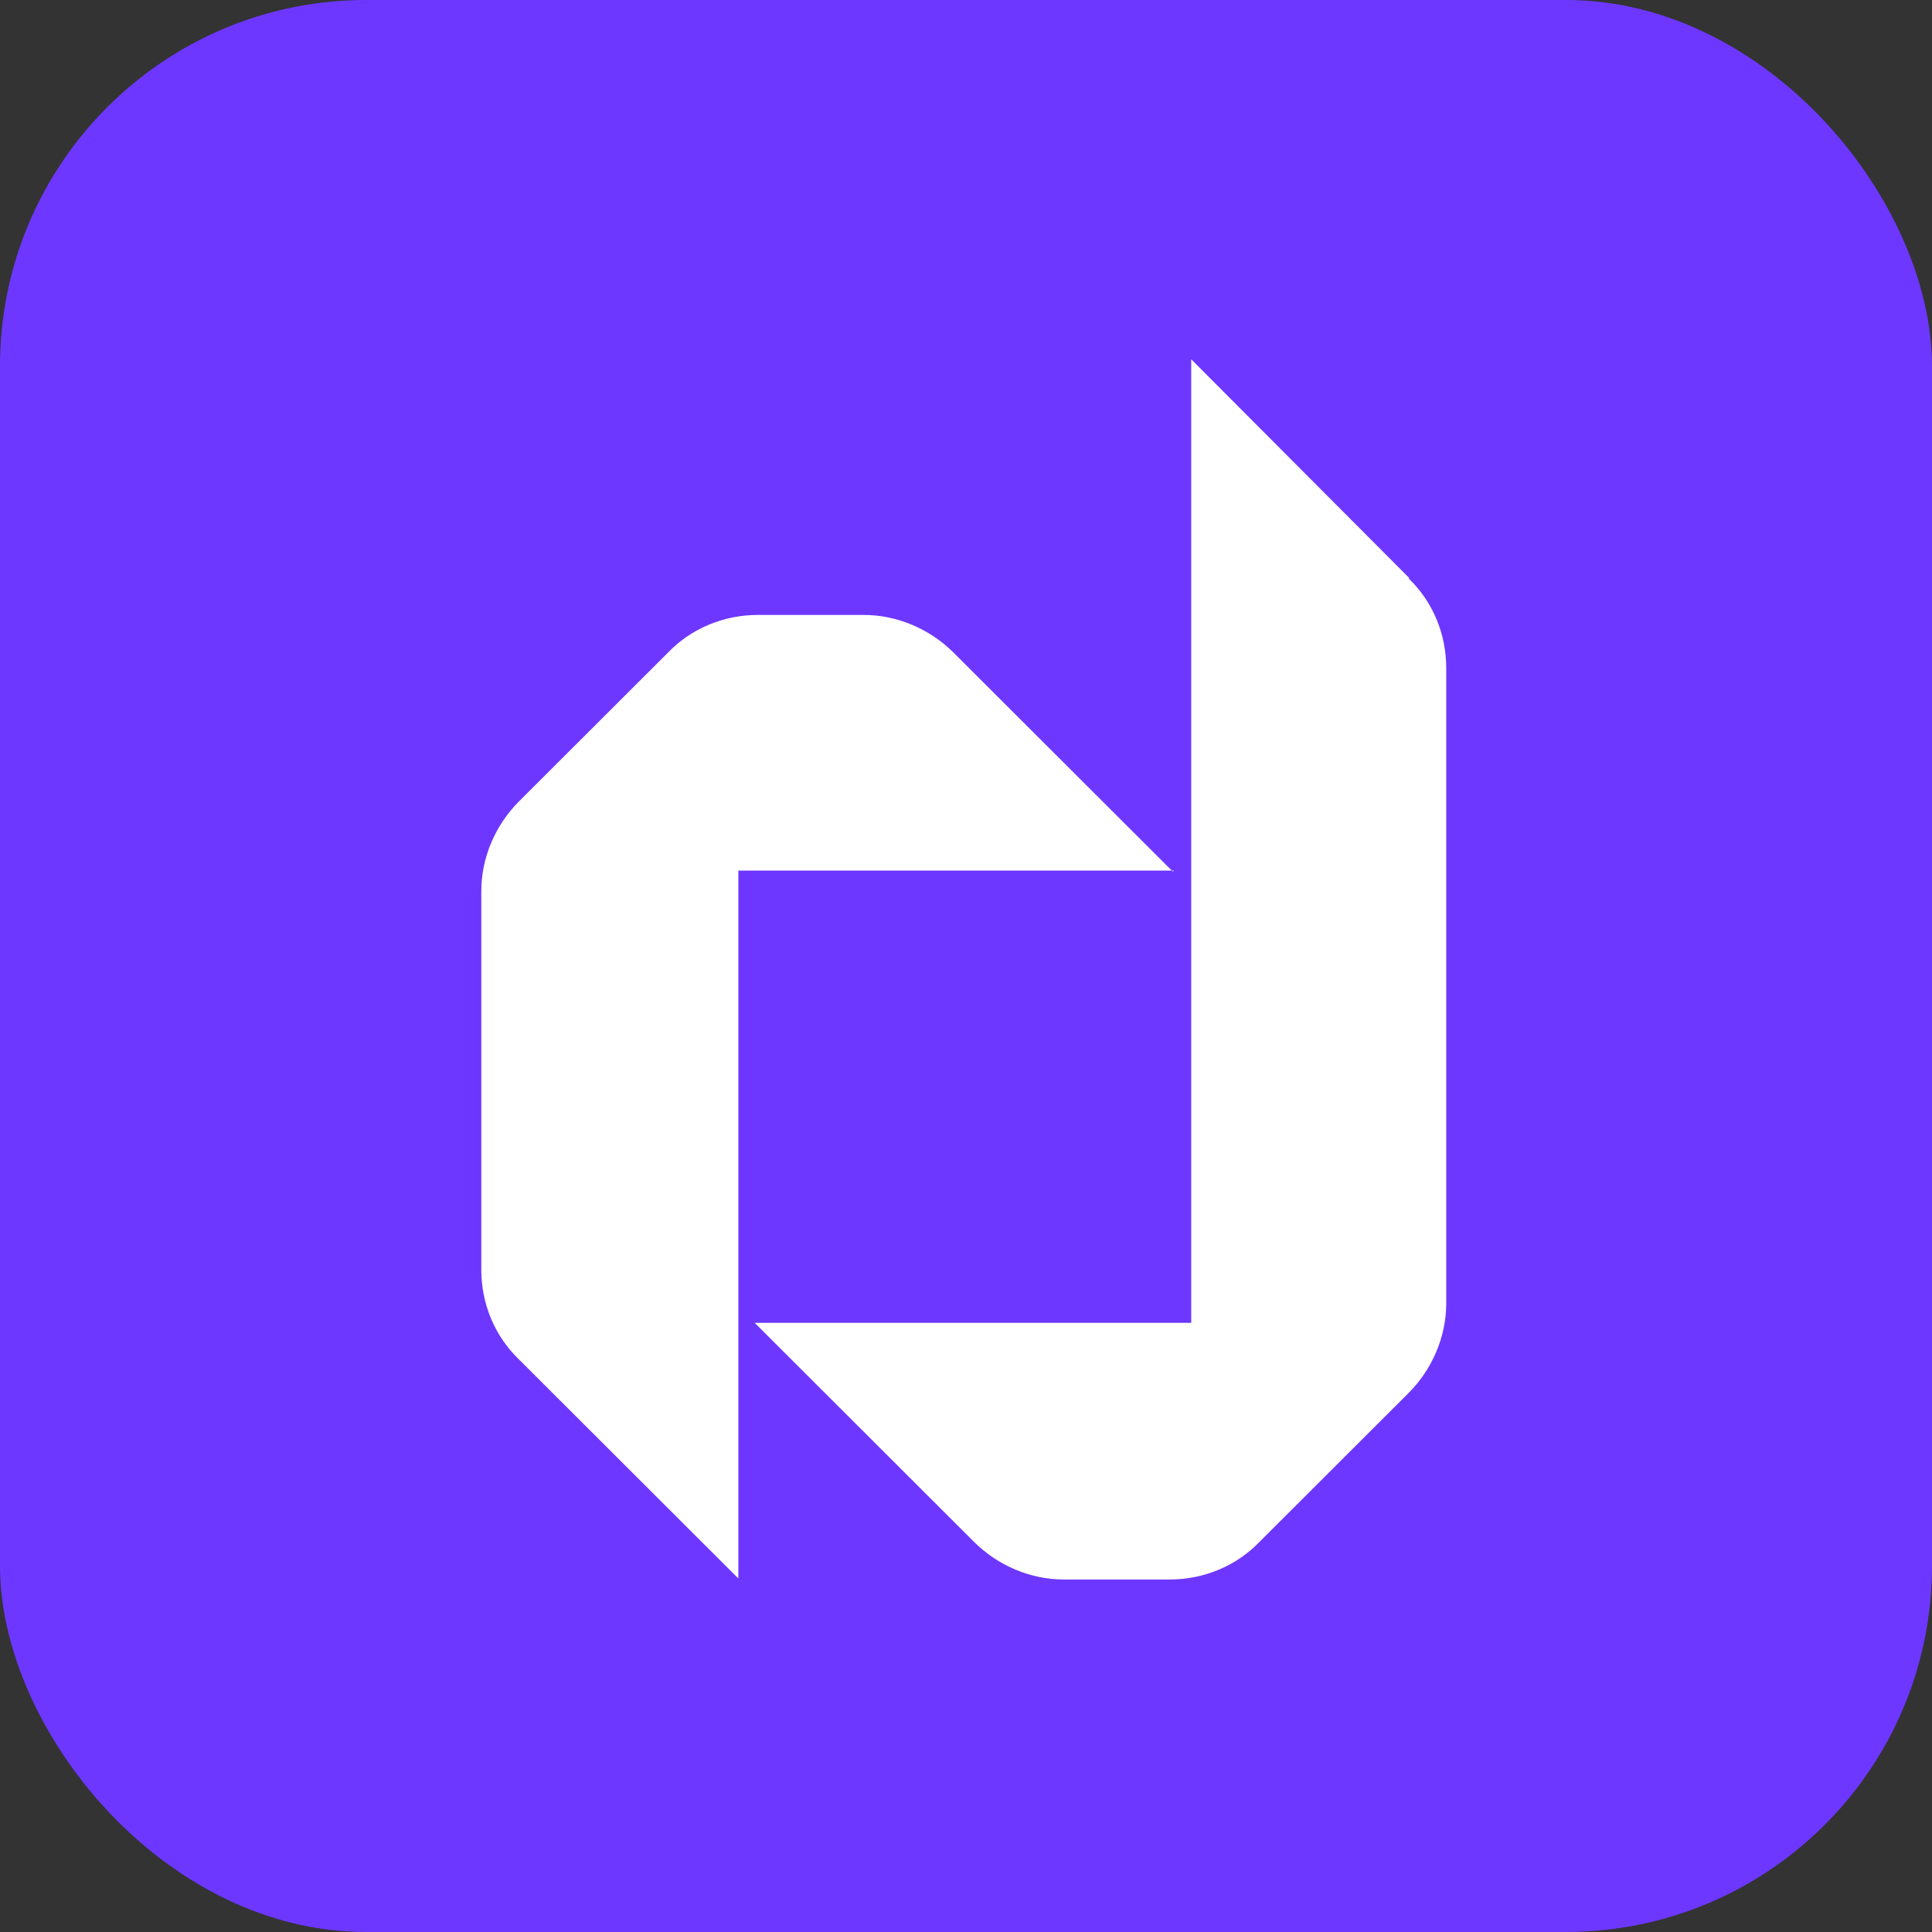
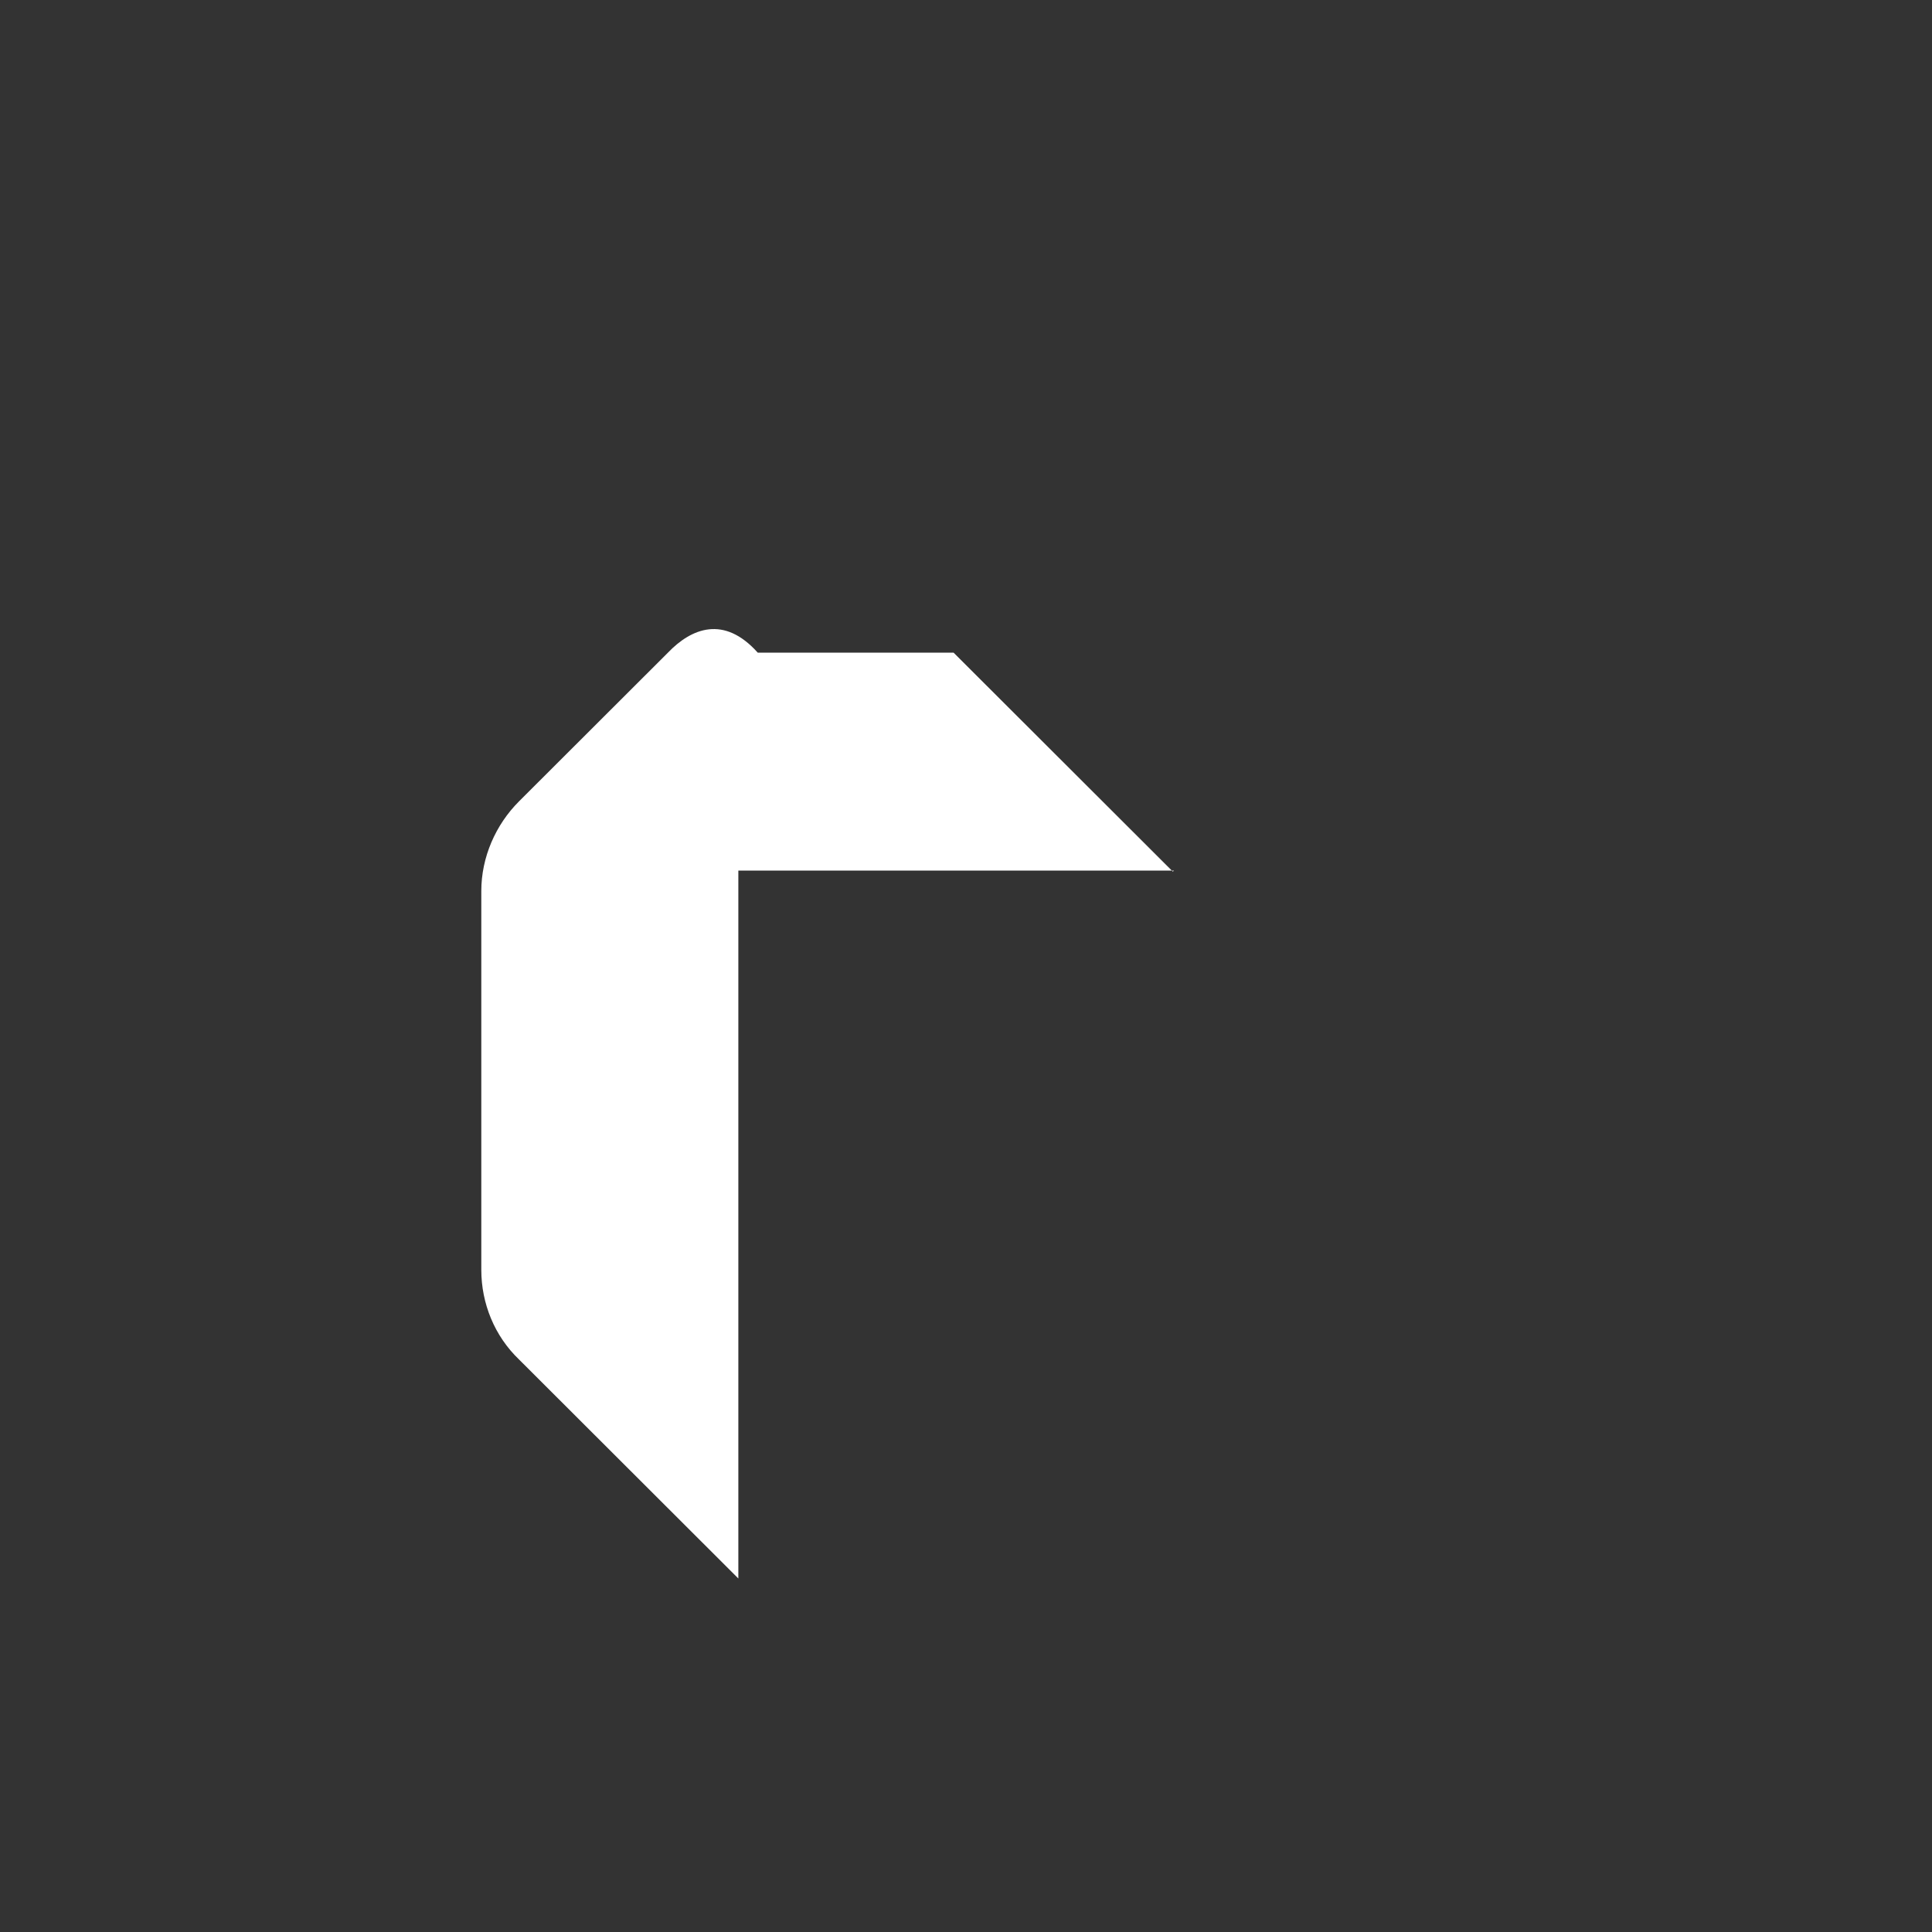
<svg xmlns="http://www.w3.org/2000/svg" width="285" height="285" viewBox="0 0 285 285" fill="none">
  <rect x="0" y="0" width="285" height="285" fill="#333333" stroke="none" />
-   <rect width="285" height="285" rx="54" fill="#6D37FF" />
-   <path d="M173.015 128.577L140.665 96.273C137.205 92.817 132.39 90.714 127.424 90.714H111.776C106.811 90.714 101.996 92.667 98.535 96.273L76.567 118.209C73.106 121.665 71 126.473 71 131.431V187.325C71 192.283 72.956 197.091 76.567 200.547L108.917 232.851V128.426H173.166L173.015 128.577Z" fill="white" />
-   <path d="M207.924 85.304L175.724 53V195.137H111.325L143.675 227.441C147.136 230.896 151.951 233 156.916 233H172.564C177.53 233 182.345 231.047 185.805 227.441L207.773 205.504C211.234 202.048 213.341 197.24 213.341 192.282V98.526C213.341 93.568 211.385 88.76 207.773 85.304H207.924Z" fill="white" />
+   <path d="M173.015 128.577L140.665 96.273H111.776C106.811 90.714 101.996 92.667 98.535 96.273L76.567 118.209C73.106 121.665 71 126.473 71 131.431V187.325C71 192.283 72.956 197.091 76.567 200.547L108.917 232.851V128.426H173.166L173.015 128.577Z" fill="white" />
</svg>